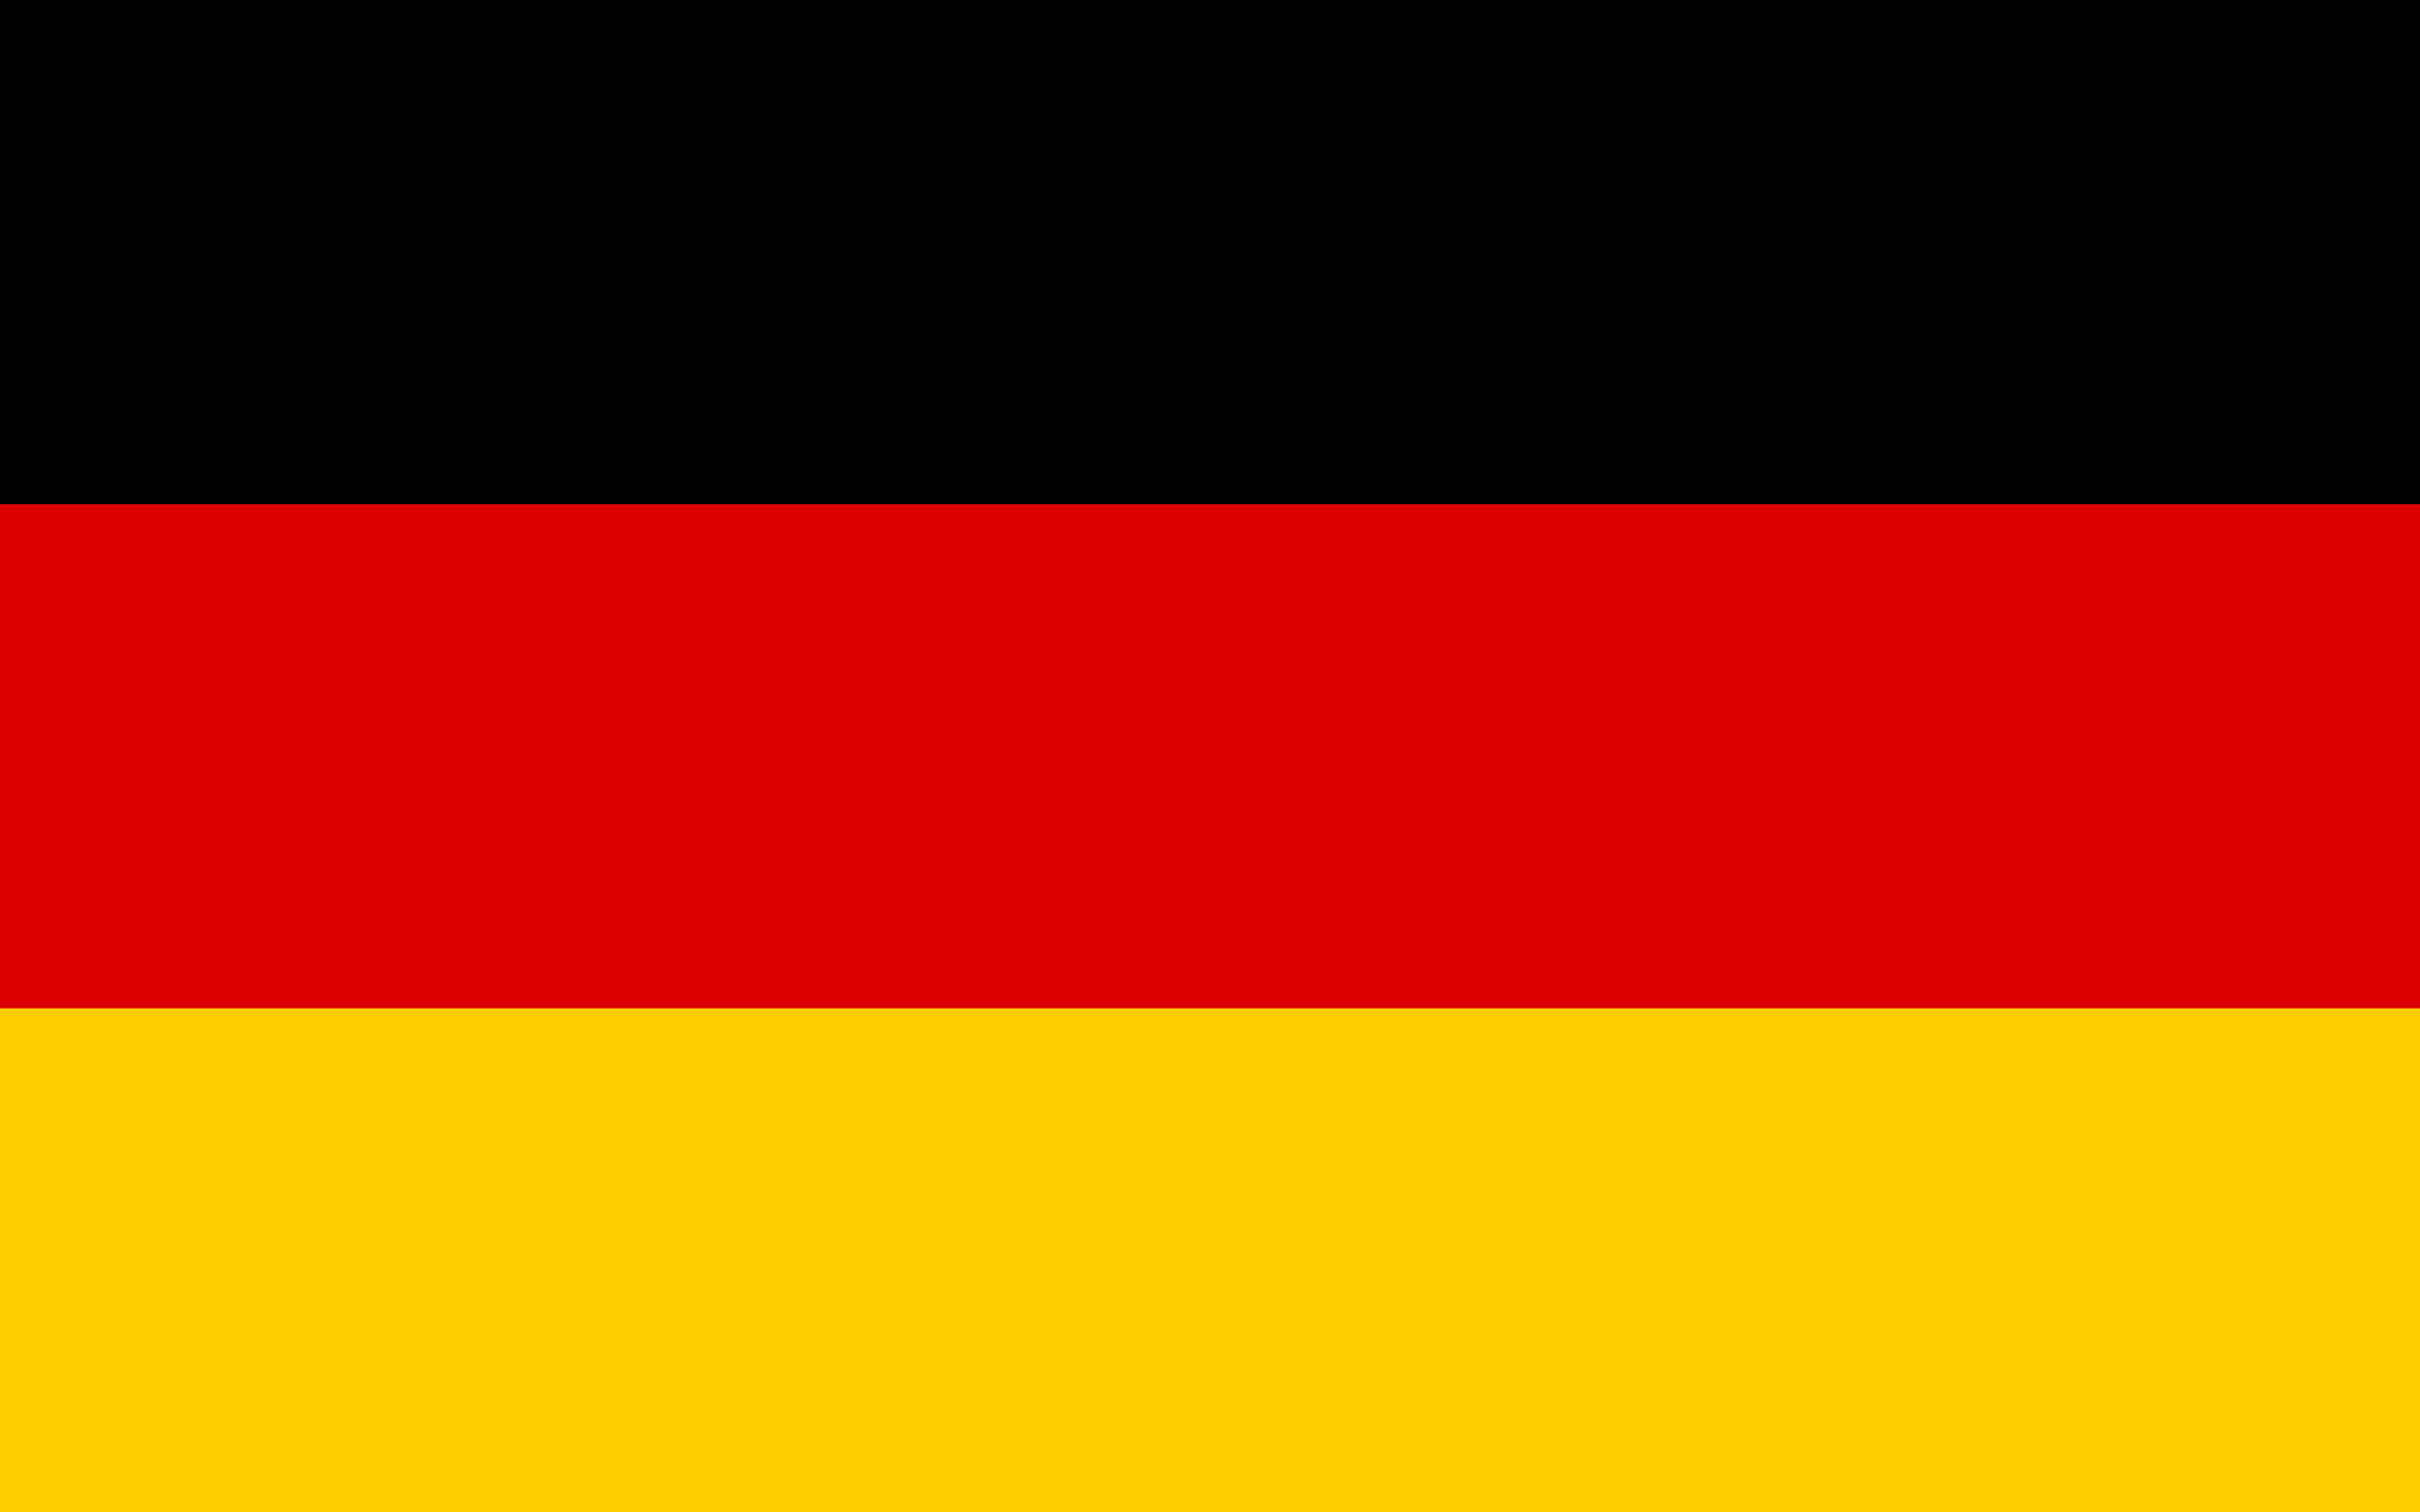
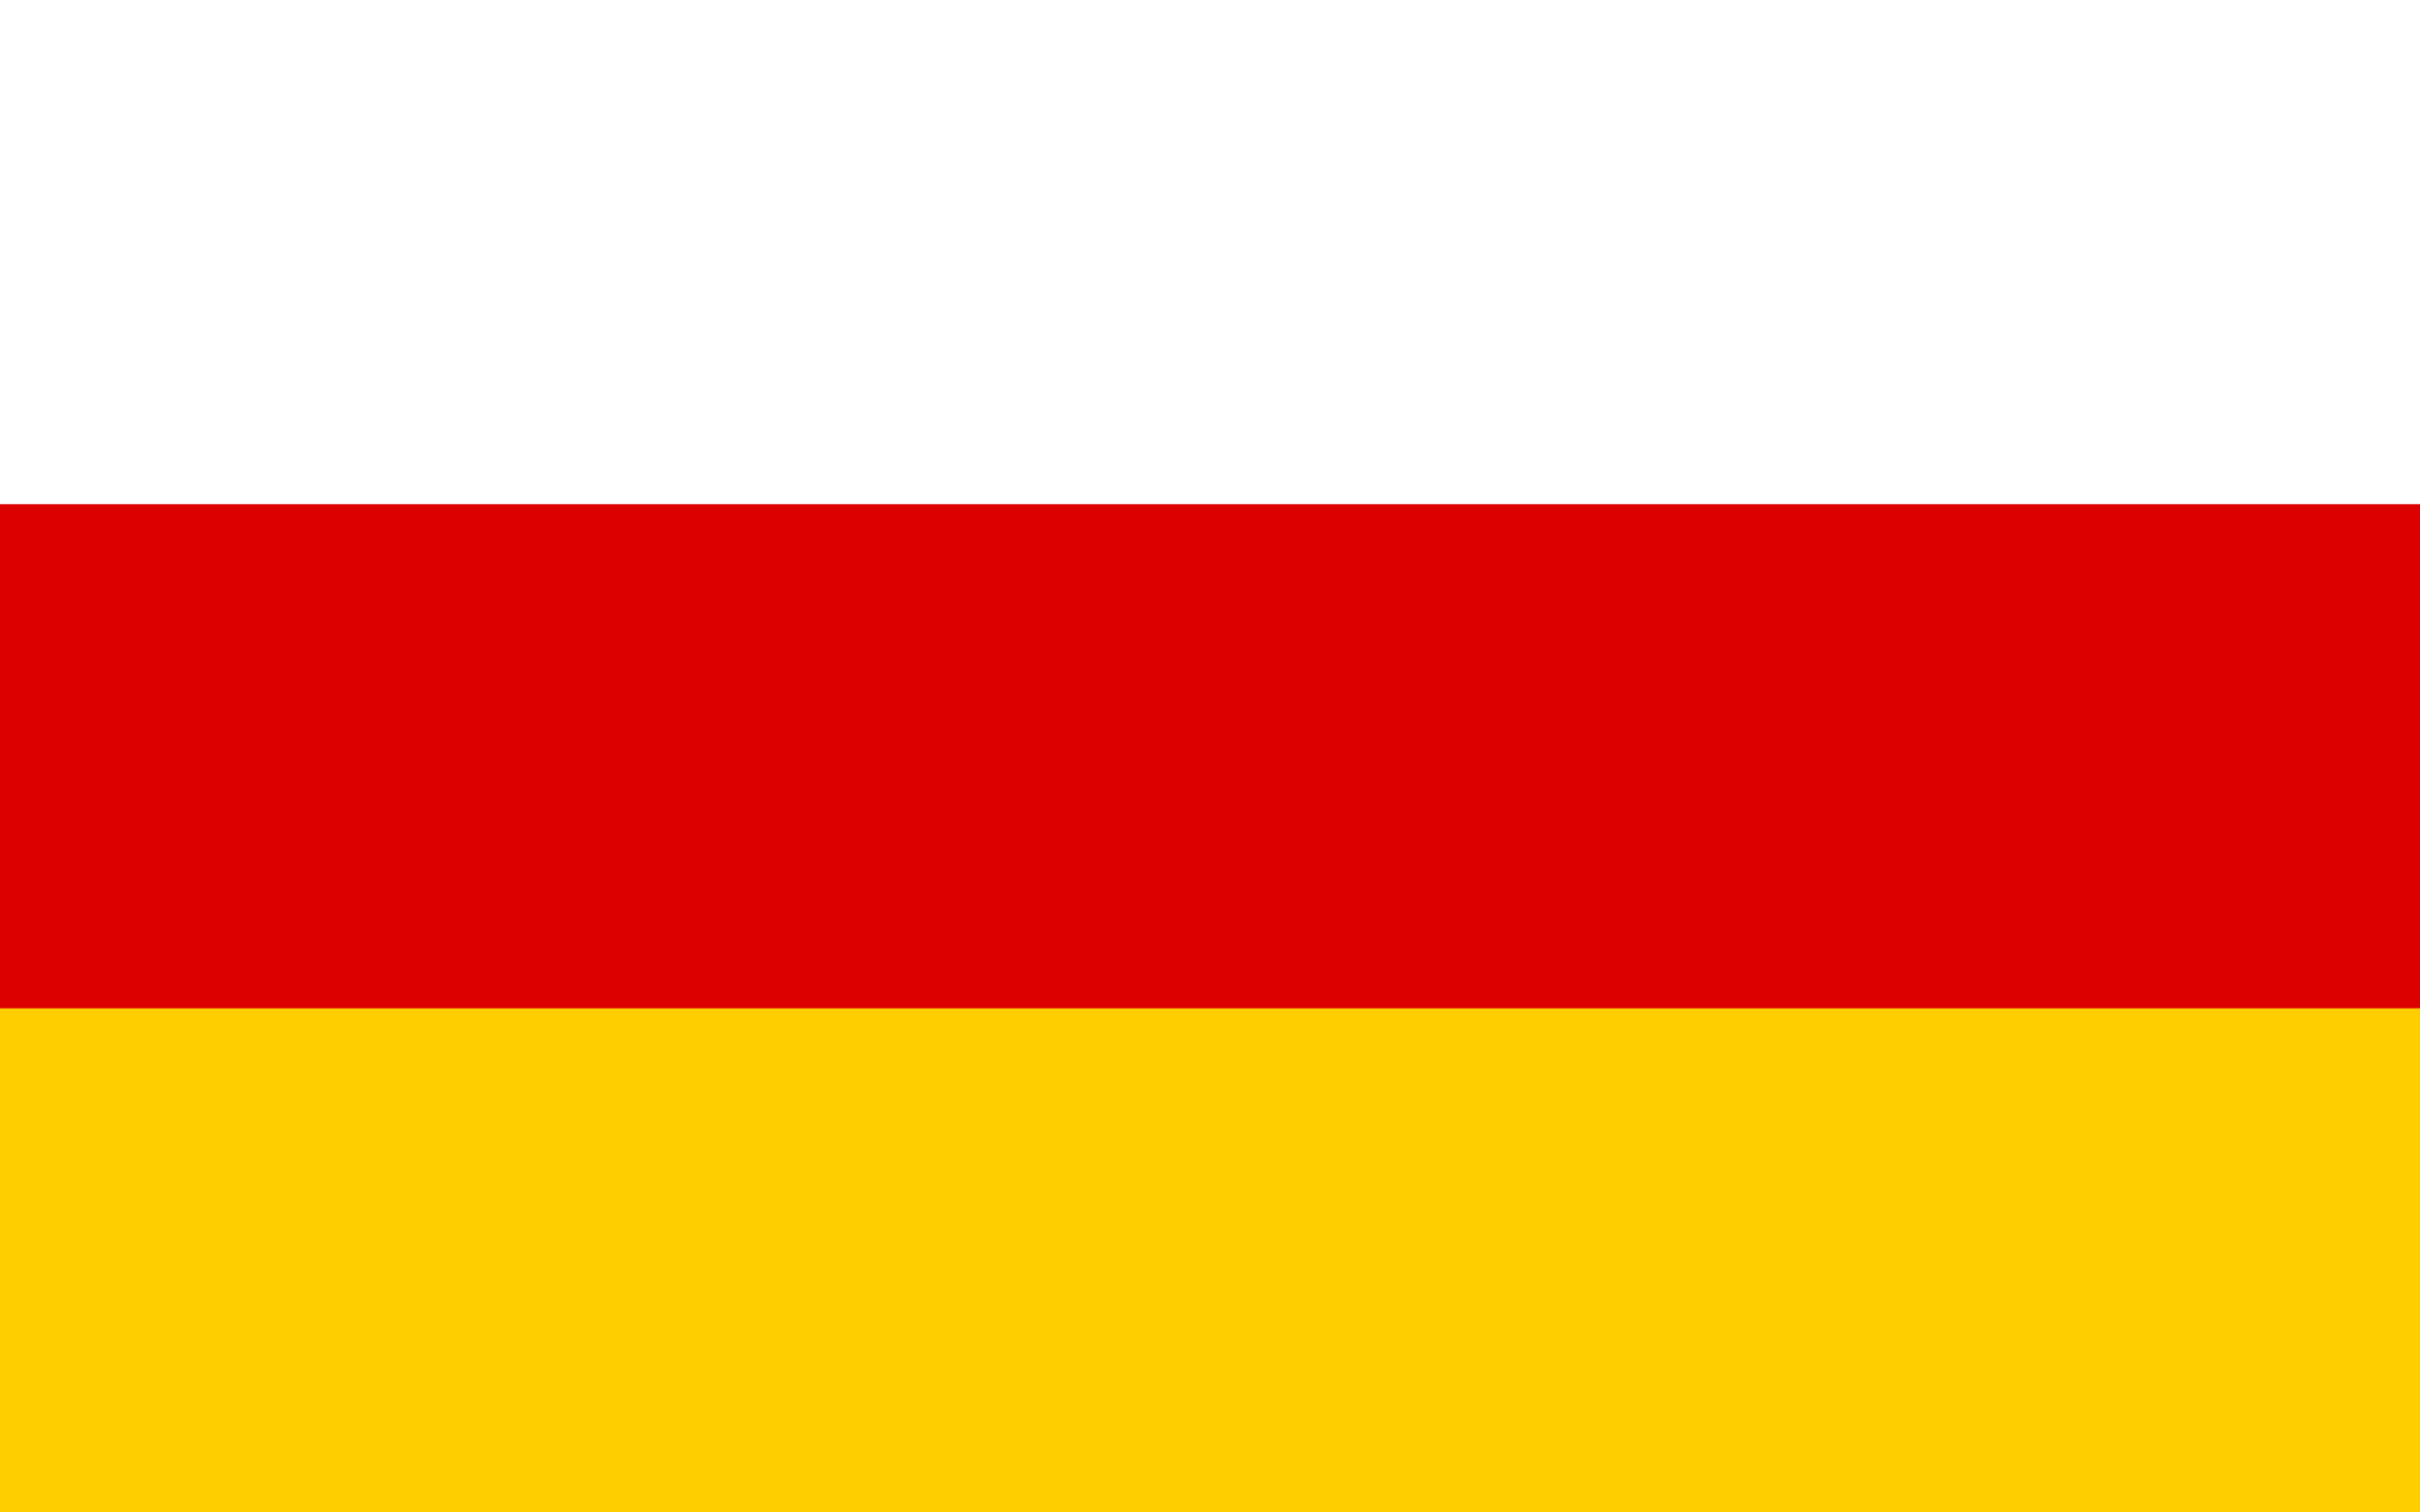
<svg xmlns="http://www.w3.org/2000/svg" width="32" height="20" viewBox="0 0 32 20" fill="none">
  <g clip-path="url(#clip0_1093_4744)">
-     <path d="M32 0H0V20H32V0Z" fill="black" />
    <path d="M32 6.667H0V20H32V6.667Z" fill="#DD0000" />
    <path d="M32 13.333H0V20H32V13.333Z" fill="#FFCE00" />
  </g>
  <defs>
    <clipPath id="clip0_1093_4744">
      <rect width="32" height="20" fill="white" />
    </clipPath>
  </defs>
</svg>